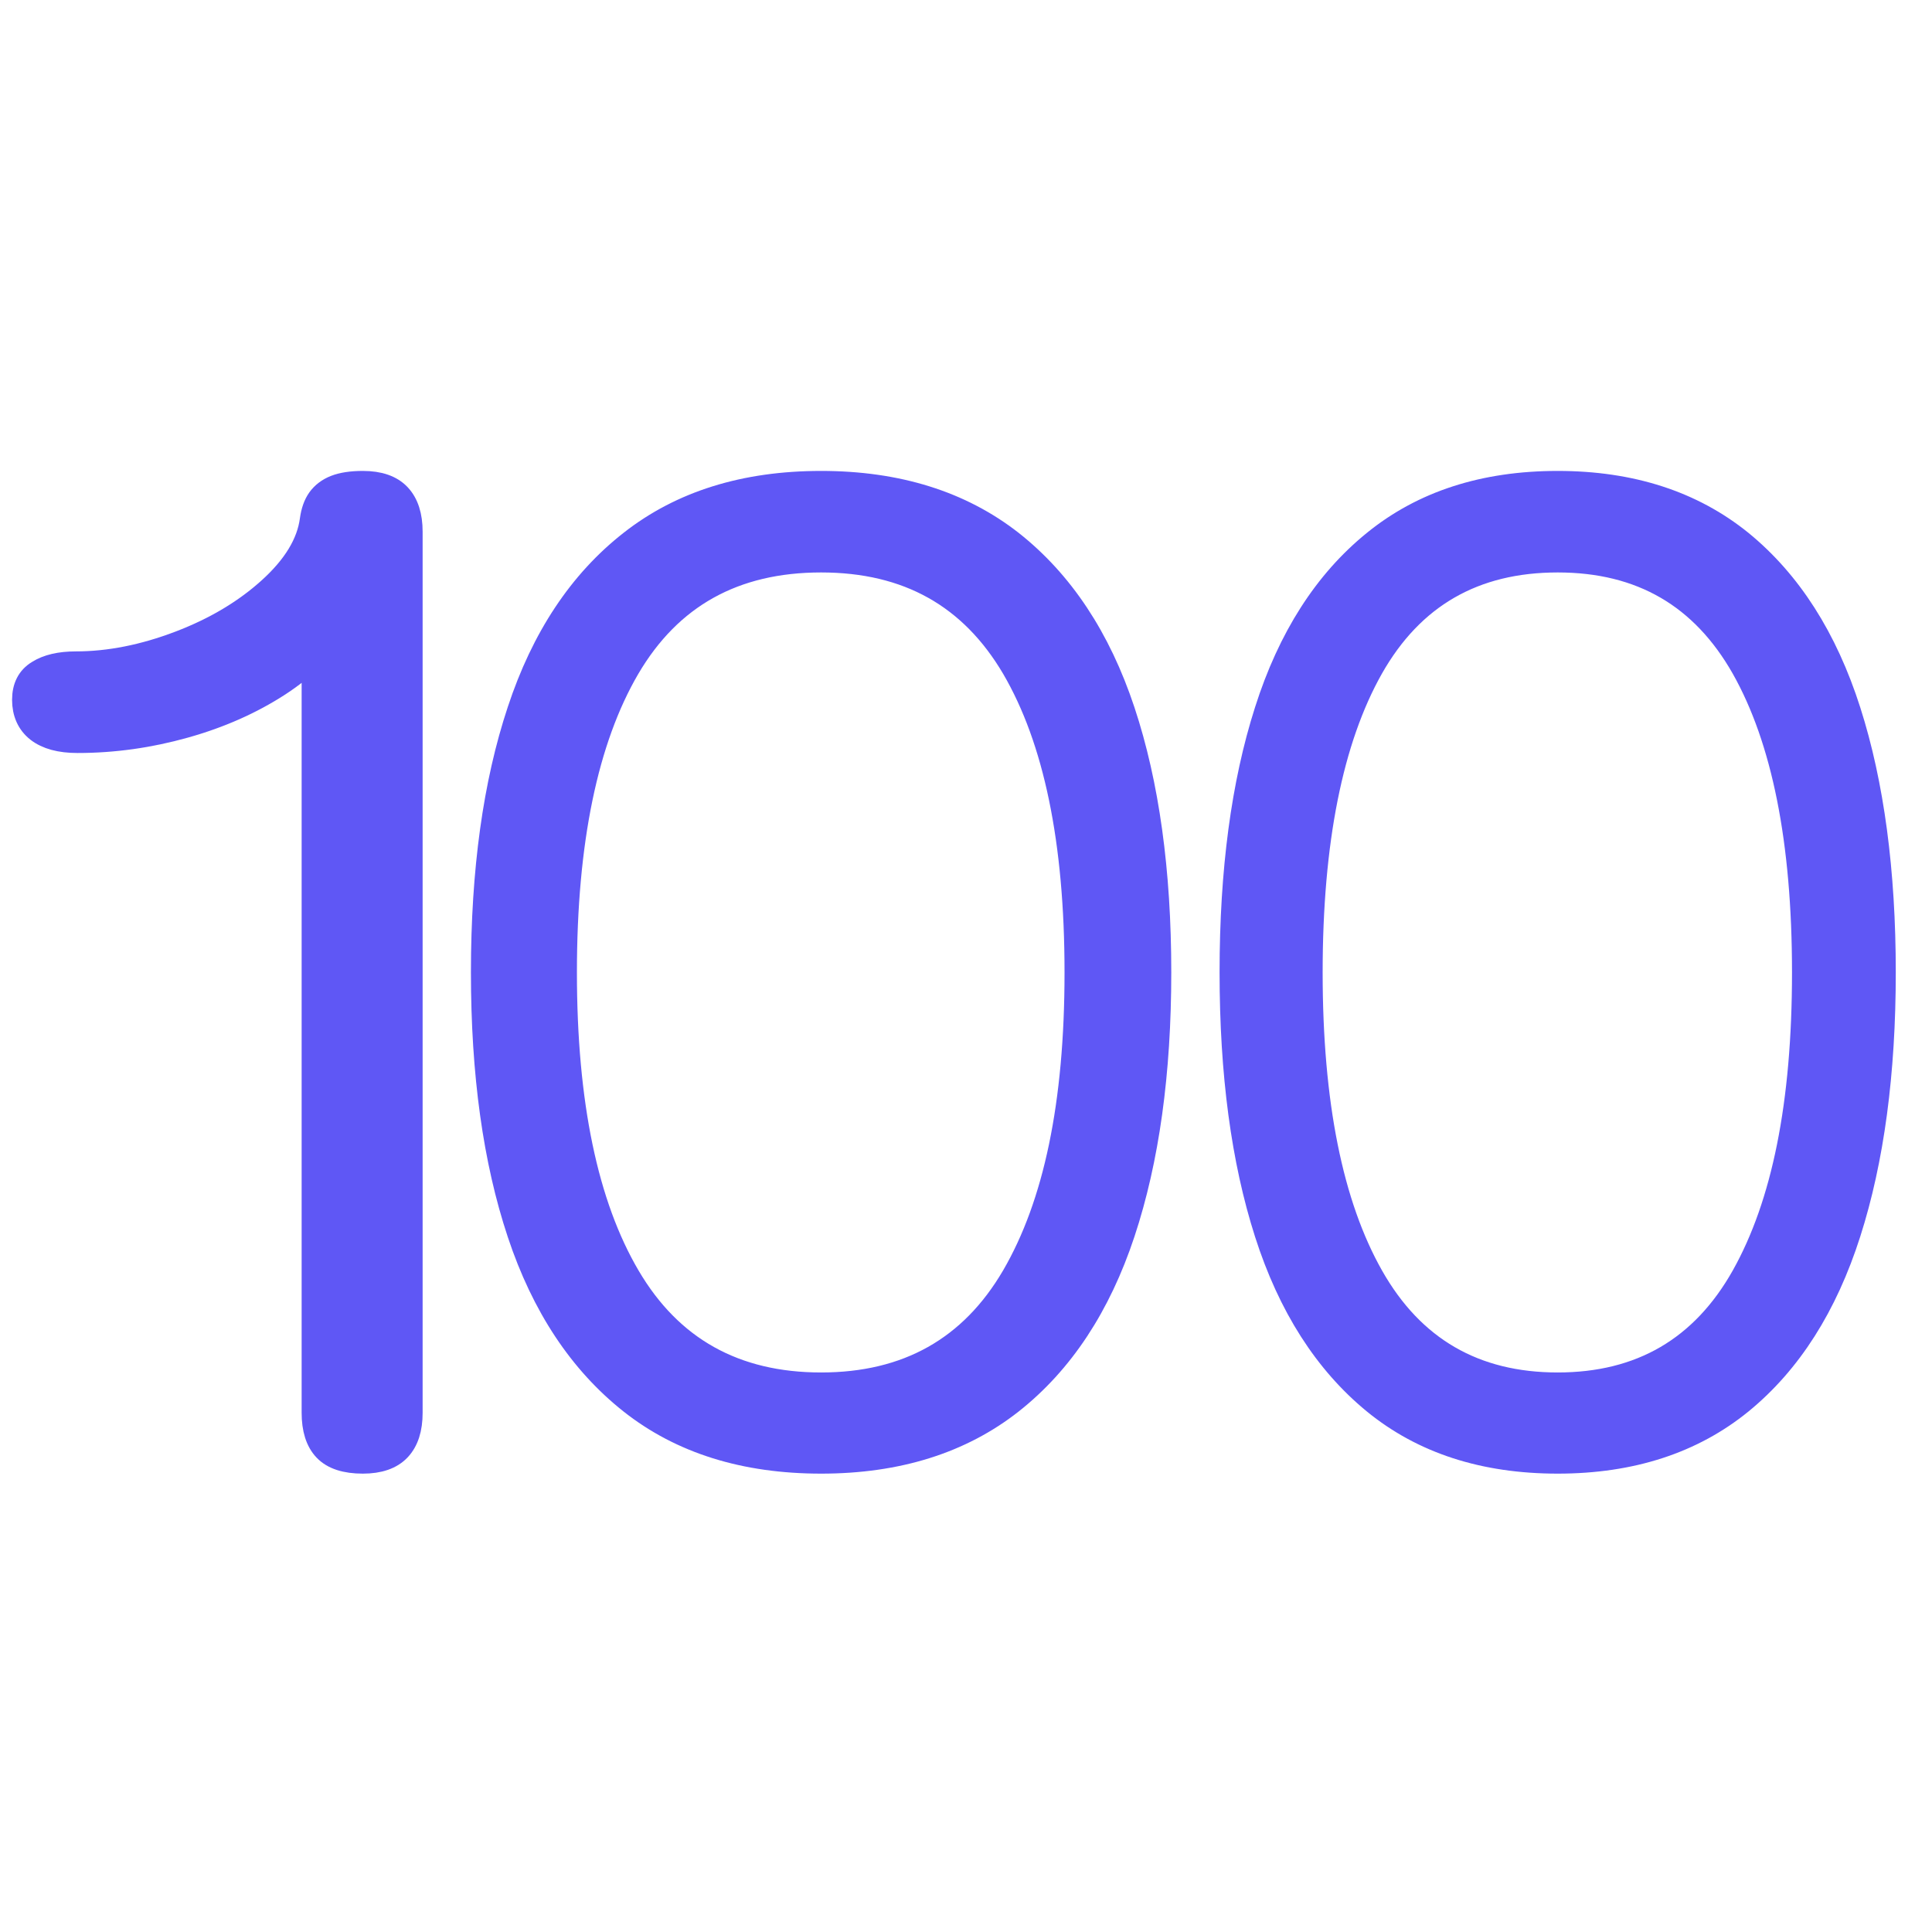
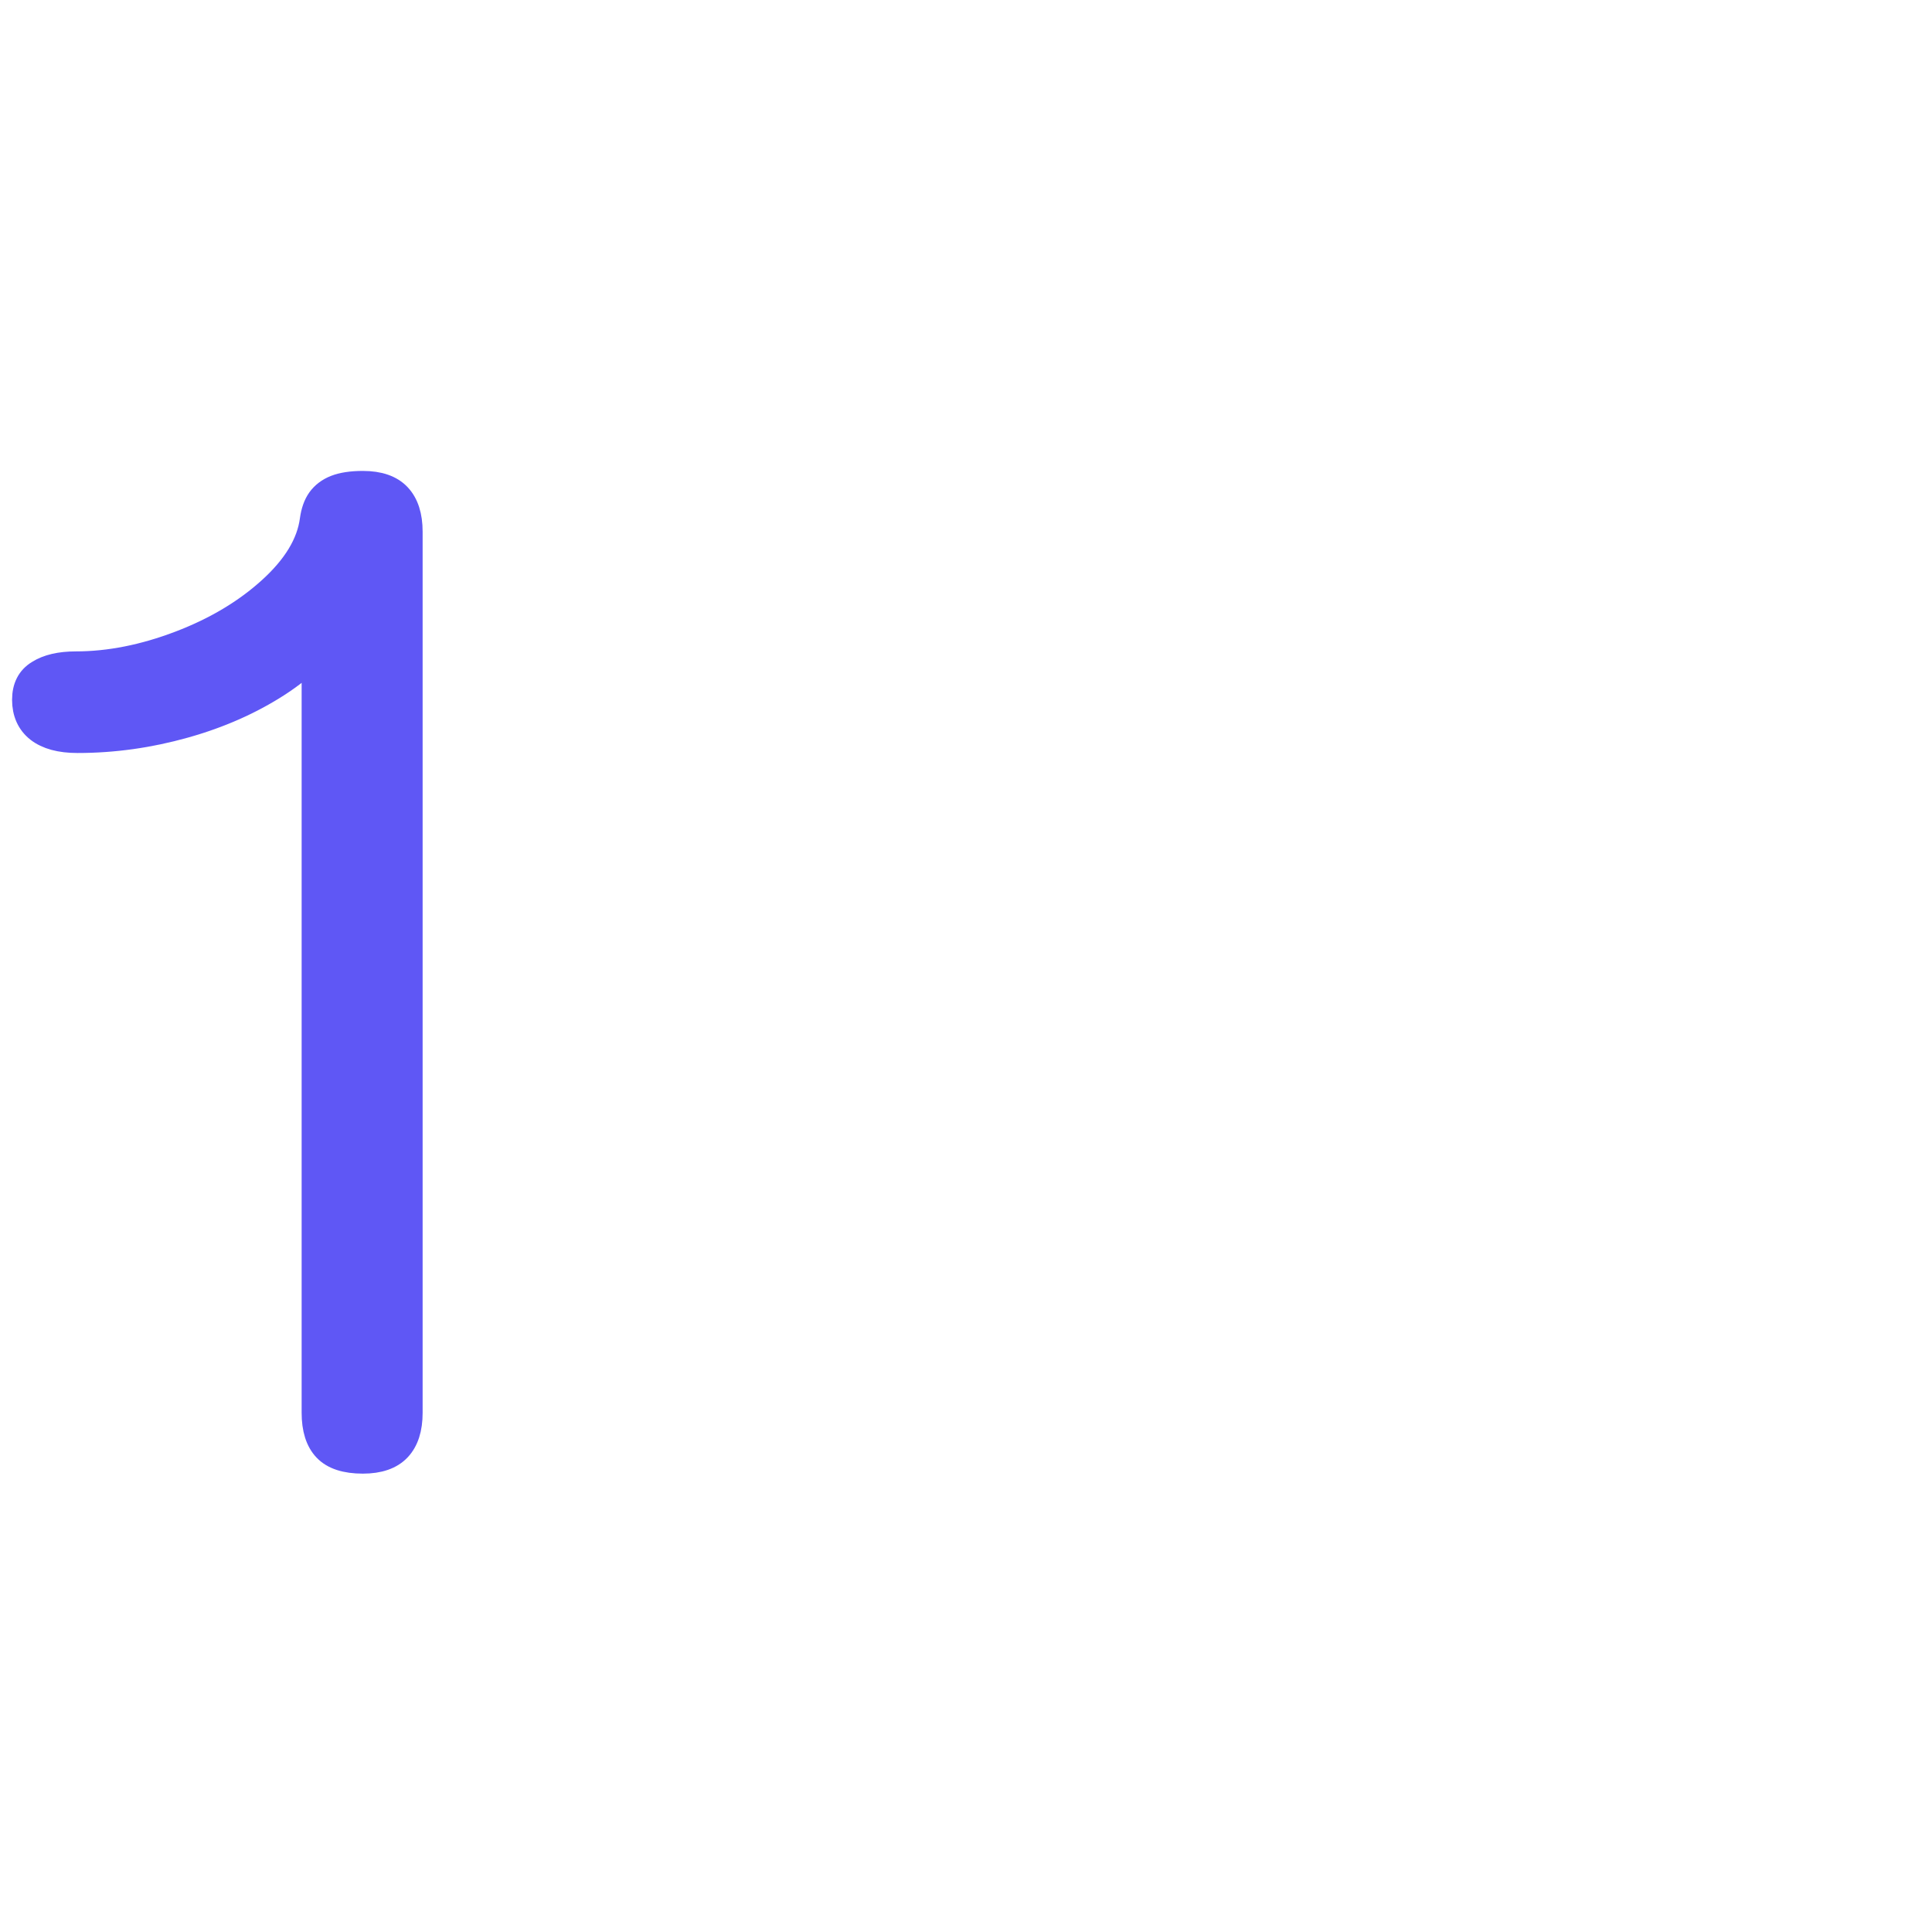
<svg xmlns="http://www.w3.org/2000/svg" width="80" height="80" viewBox="0 0 80 80" fill="none">
-   <path d="M76.554 29.449C75.588 26.424 74.098 24.099 72.091 22.458C70.077 20.825 67.547 20 64.5 20C61.453 20 58.923 20.817 56.909 22.458C54.895 24.091 53.405 26.416 52.446 29.434C51.48 32.452 51 36.06 51 40.26C51 44.459 51.48 48.045 52.446 51.062C53.412 54.08 54.902 56.405 56.909 58.054C58.923 59.703 61.453 60.52 64.5 60.52C67.547 60.52 70.077 59.695 72.091 58.054C74.105 56.405 75.588 54.072 76.554 51.047C77.52 48.022 78 44.428 78 40.26C78 36.091 77.52 32.467 76.554 29.449ZM72.187 52.851C70.505 55.838 67.945 57.331 64.5 57.331C61.055 57.331 58.488 55.845 56.798 52.867C55.109 49.888 54.268 45.688 54.268 40.267C54.268 34.847 55.109 30.624 56.784 27.653C58.466 24.682 61.033 23.204 64.5 23.204C67.967 23.204 70.505 24.69 72.187 27.653C73.862 30.624 74.703 34.823 74.703 40.267C74.703 45.712 73.862 49.865 72.187 52.851Z" fill="#5F57F5" stroke="#5F57F5" />
-   <path d="M46.501 29.449C45.498 26.424 43.953 24.099 41.872 22.458C39.784 20.825 37.16 20 34 20C30.84 20 28.216 20.817 26.128 22.458C24.04 24.091 22.494 26.416 21.5 29.434C20.497 32.452 20 36.06 20 40.26C20 44.459 20.497 48.045 21.5 51.062C22.502 54.08 24.047 56.405 26.128 58.054C28.216 59.703 30.84 60.52 34 60.52C37.16 60.52 39.784 59.695 41.872 58.054C43.961 56.405 45.498 54.072 46.501 51.047C47.503 48.022 48 44.428 48 40.26C48 36.091 47.503 32.467 46.501 29.449ZM41.972 52.851C40.227 55.838 37.573 57.331 34 57.331C30.427 57.331 27.765 55.845 26.013 52.867C24.261 49.888 23.389 45.688 23.389 40.267C23.389 34.847 24.261 30.624 25.998 27.653C27.742 24.682 30.404 23.204 34 23.204C37.596 23.204 40.227 24.69 41.972 27.653C43.708 30.624 44.58 34.823 44.58 40.267C44.58 45.712 43.708 49.865 41.972 52.851Z" fill="#5F57F5" stroke="#5F57F5" />
  <path d="M16.517 20.518C16.192 20.172 15.695 20 15.026 20C14.556 20 14.177 20.059 13.887 20.172C13.597 20.286 13.376 20.458 13.217 20.678C13.059 20.899 12.962 21.184 12.914 21.529C12.783 22.511 12.203 23.463 11.188 24.385C10.174 25.307 8.924 26.057 7.44 26.622C5.956 27.188 4.52 27.473 3.14 27.473C2.491 27.473 1.973 27.592 1.587 27.836C1.193 28.074 1 28.455 1 28.979C1 29.502 1.186 29.936 1.566 30.234C1.946 30.531 2.491 30.68 3.209 30.68C4.707 30.68 6.184 30.472 7.647 30.061C9.111 29.651 10.401 29.074 11.533 28.342C12.092 27.979 12.582 27.586 12.99 27.164V58.497C12.99 59.169 13.148 59.675 13.473 60.014C13.797 60.353 14.315 60.52 15.026 60.52C15.695 60.52 16.192 60.347 16.517 60.002C16.841 59.657 17 59.157 17 58.502V22.017C17 21.363 16.841 20.863 16.517 20.518Z" fill="#5F57F5" stroke="#5F57F5" />
</svg>